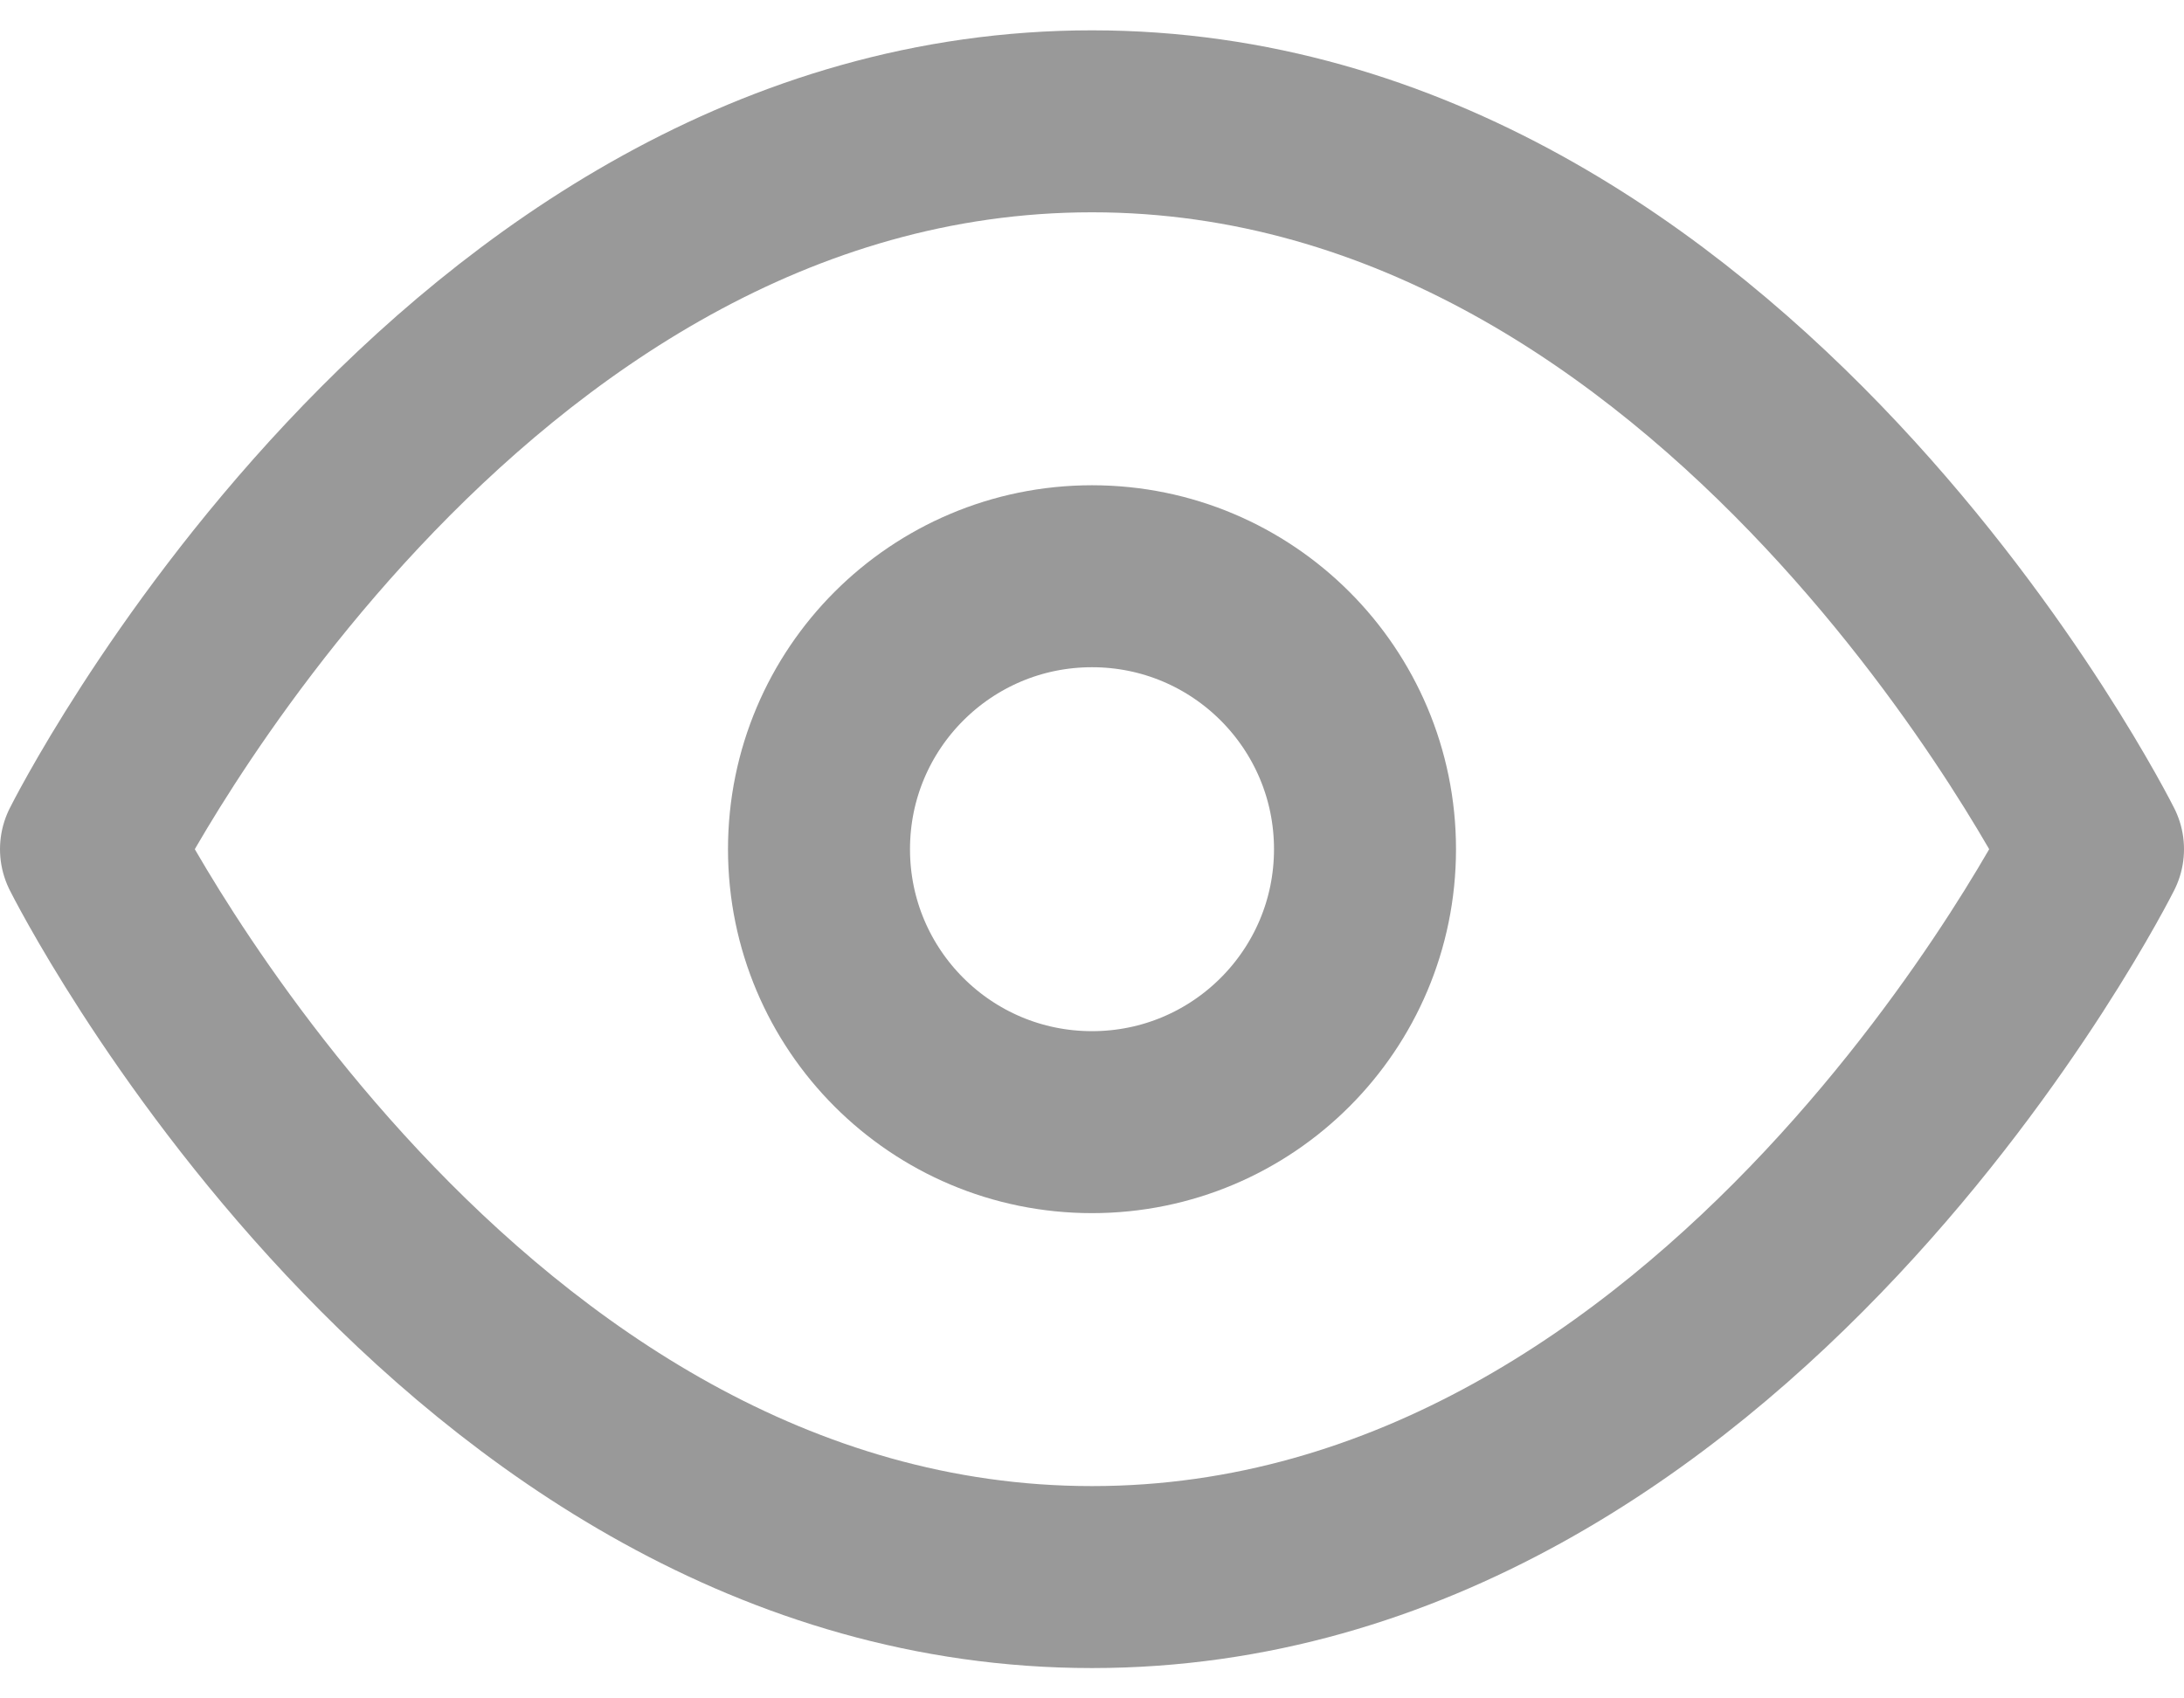
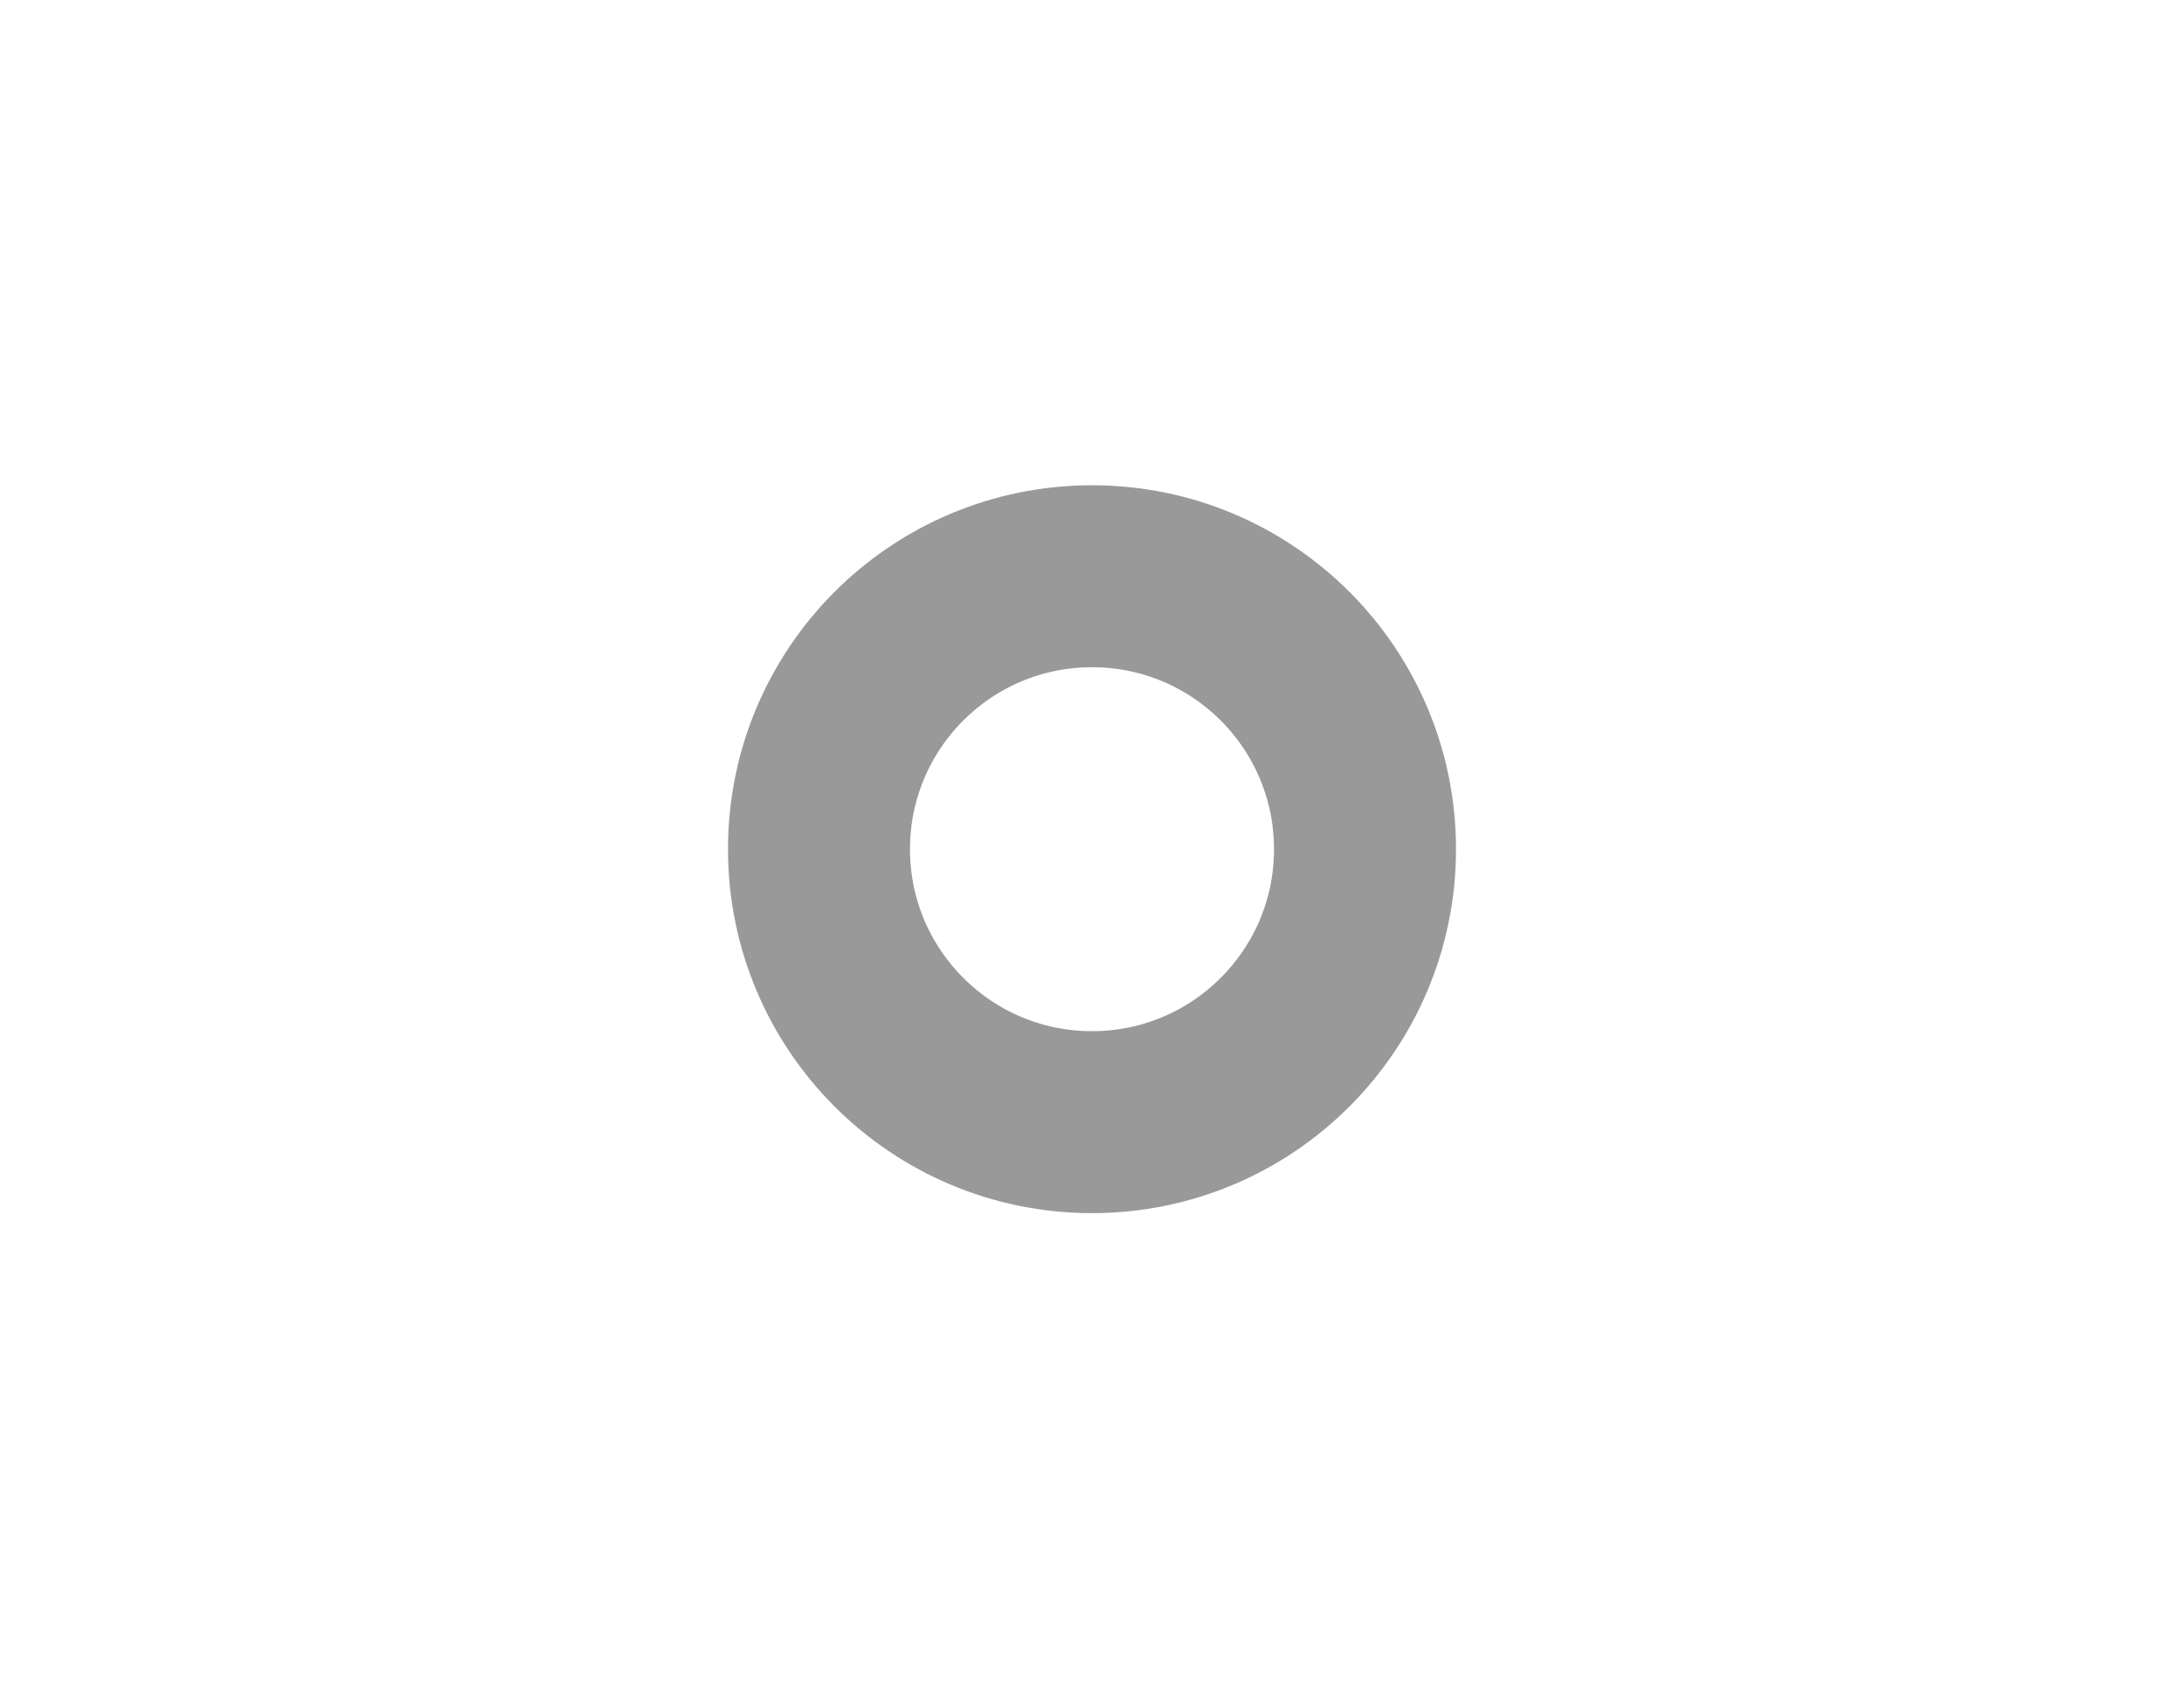
<svg xmlns="http://www.w3.org/2000/svg" width="18" height="14" viewBox="0 0 18 14" fill="none">
-   <path d="M0.75 7C0.75 7 3.75 1 9 1C14.25 1 17.25 7 17.25 7C17.25 7 14.25 13 9 13C3.75 13 0.75 7 0.75 7Z" stroke="black" stroke-opacity="0.4" stroke-width="1.5" stroke-linecap="round" stroke-linejoin="round" />
  <path d="M9 9.25C10.243 9.25 11.25 8.243 11.25 7C11.25 5.757 10.243 4.75 9 4.75C7.757 4.75 6.75 5.757 6.75 7C6.75 8.243 7.757 9.25 9 9.25Z" stroke="black" stroke-opacity="0.4" stroke-width="1.5" stroke-linecap="round" stroke-linejoin="round" />
</svg>